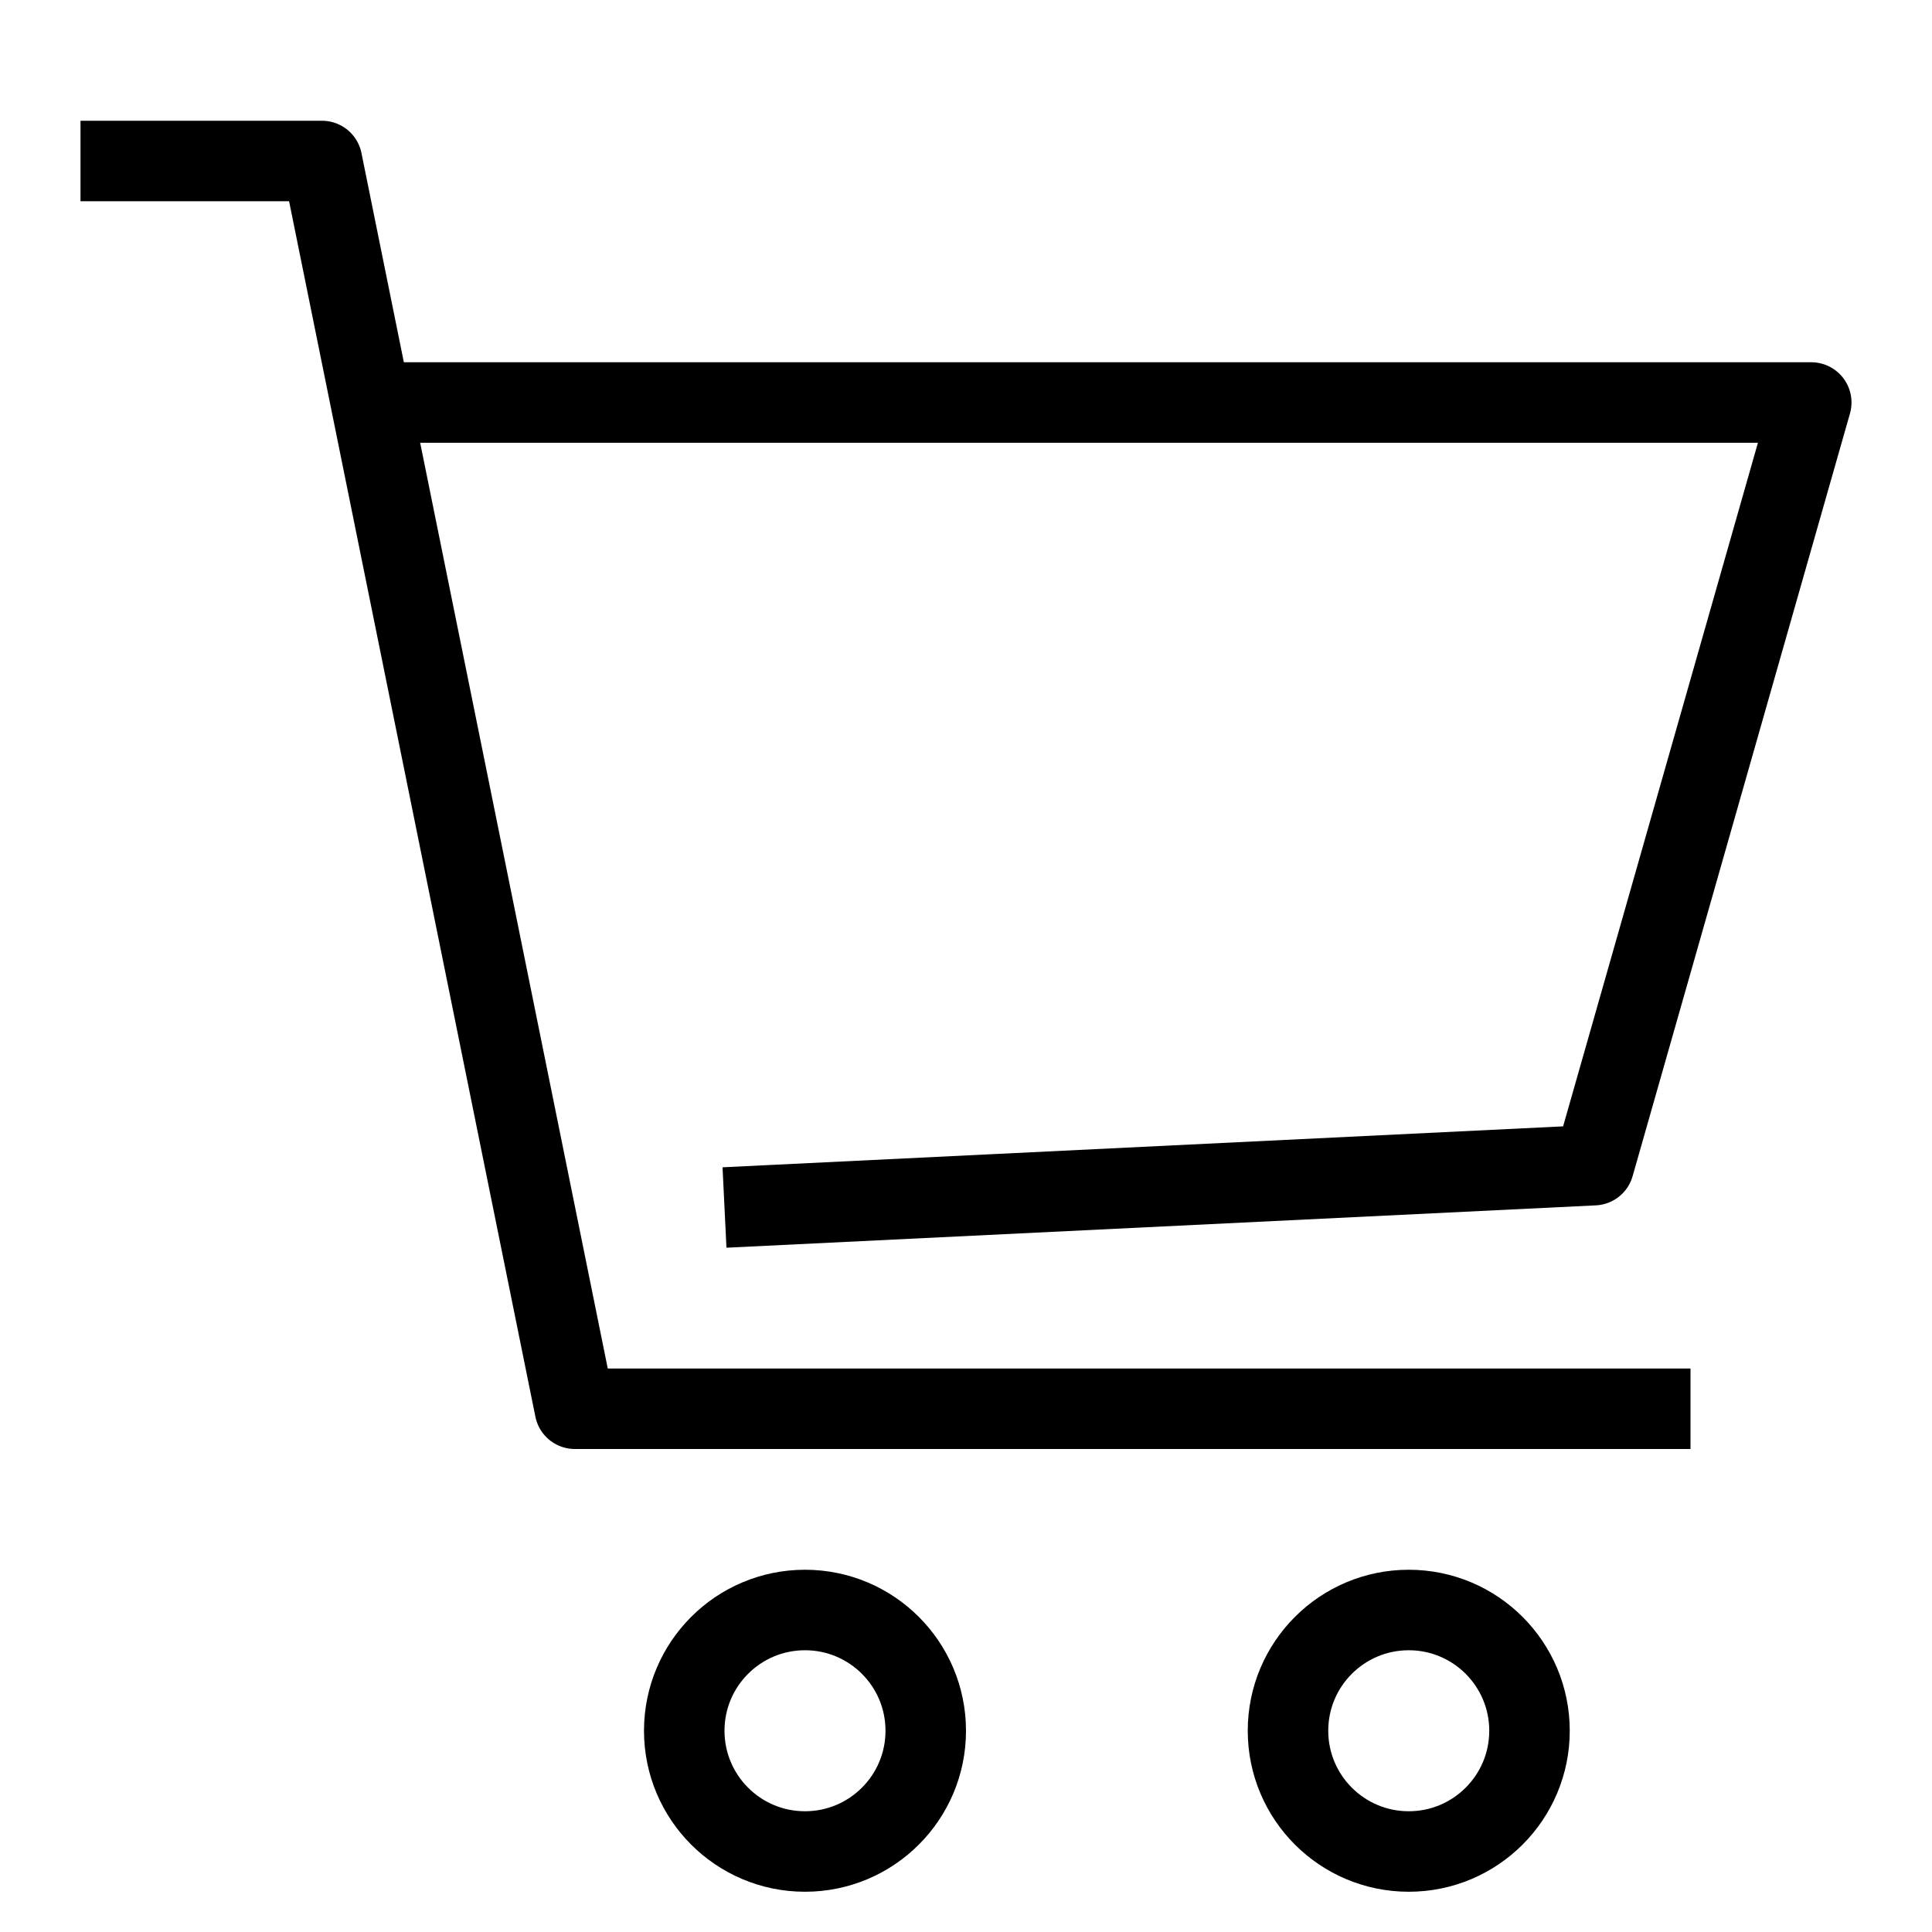
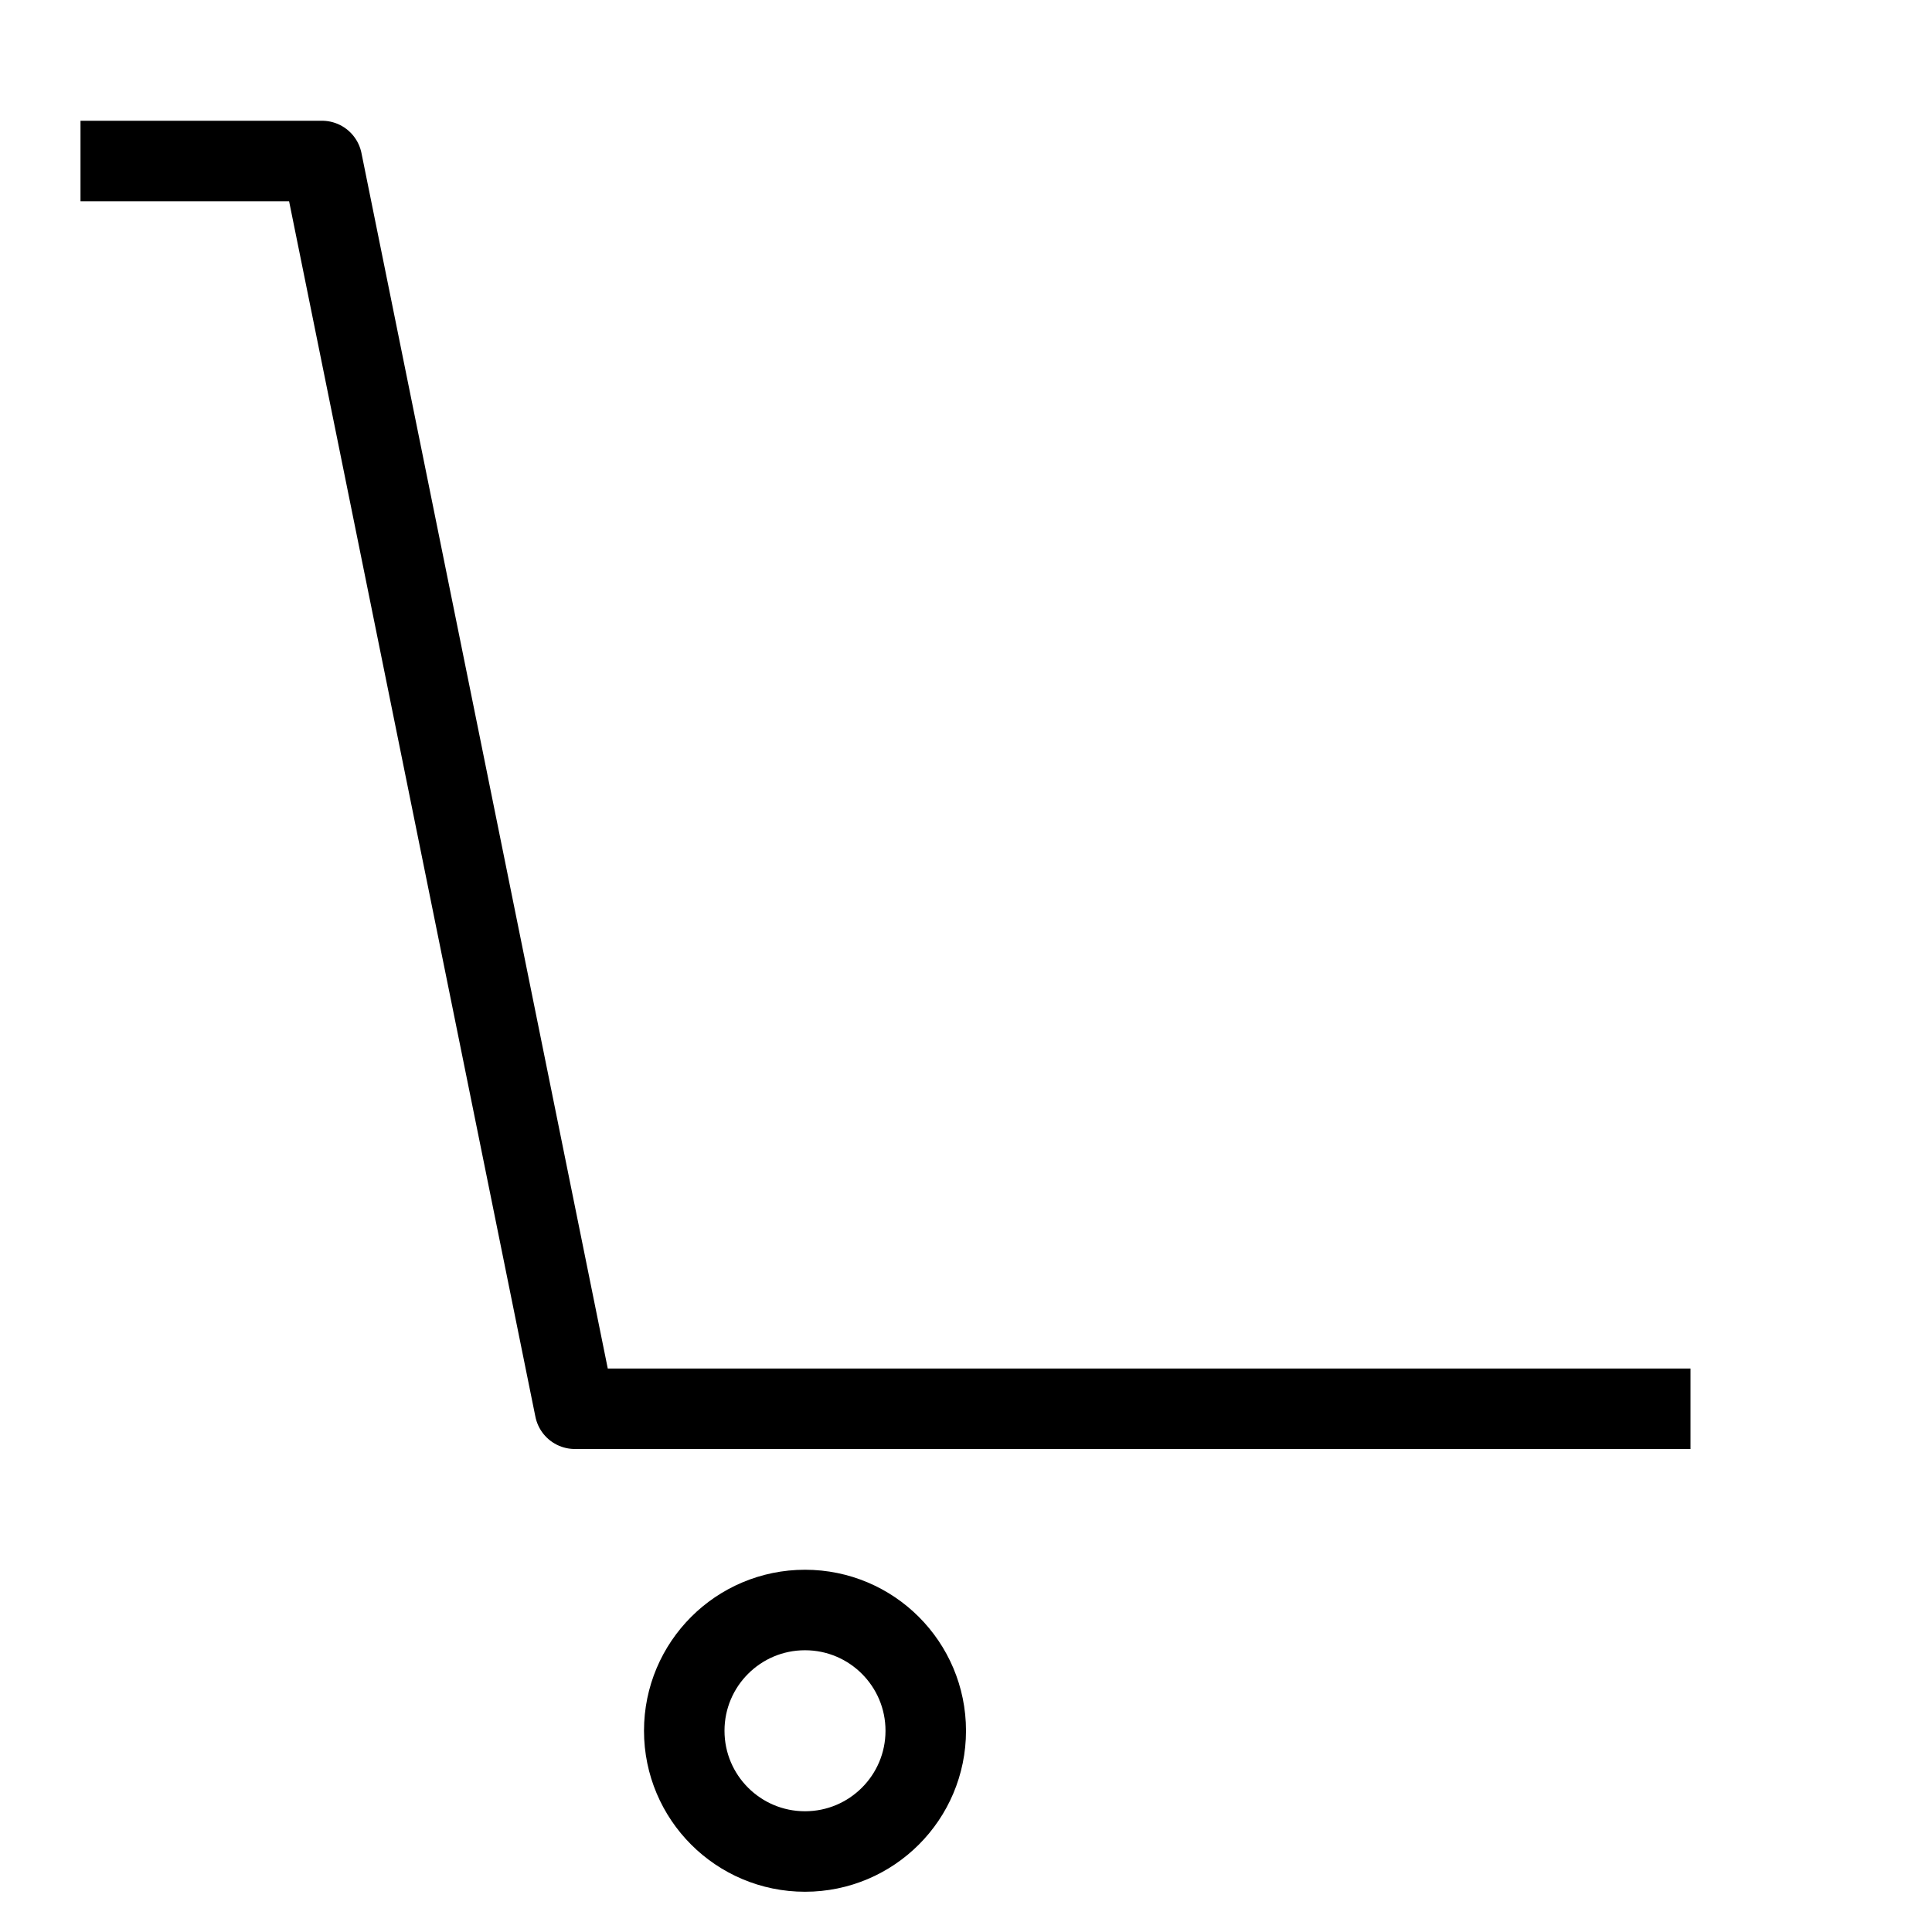
<svg xmlns="http://www.w3.org/2000/svg" width="24" height="24" viewBox="0 0 24 24" fill="none">
  <g id="cart">
-     <path id="Rectangle 352" d="M4.5 5H22.5L19.8 14.474L9 15" stroke="black" stroke-linejoin="round" />
    <path id="Rectangle 353" d="M1 2H4L7.141 17.5H21" stroke="black" stroke-linejoin="round" />
    <circle id="Ellipse 44" cx="10" cy="21.5" r="1.5" stroke="black" />
-     <circle id="Ellipse 45" cx="17.5" cy="21.5" r="1.5" stroke="black" />
  </g>
</svg>